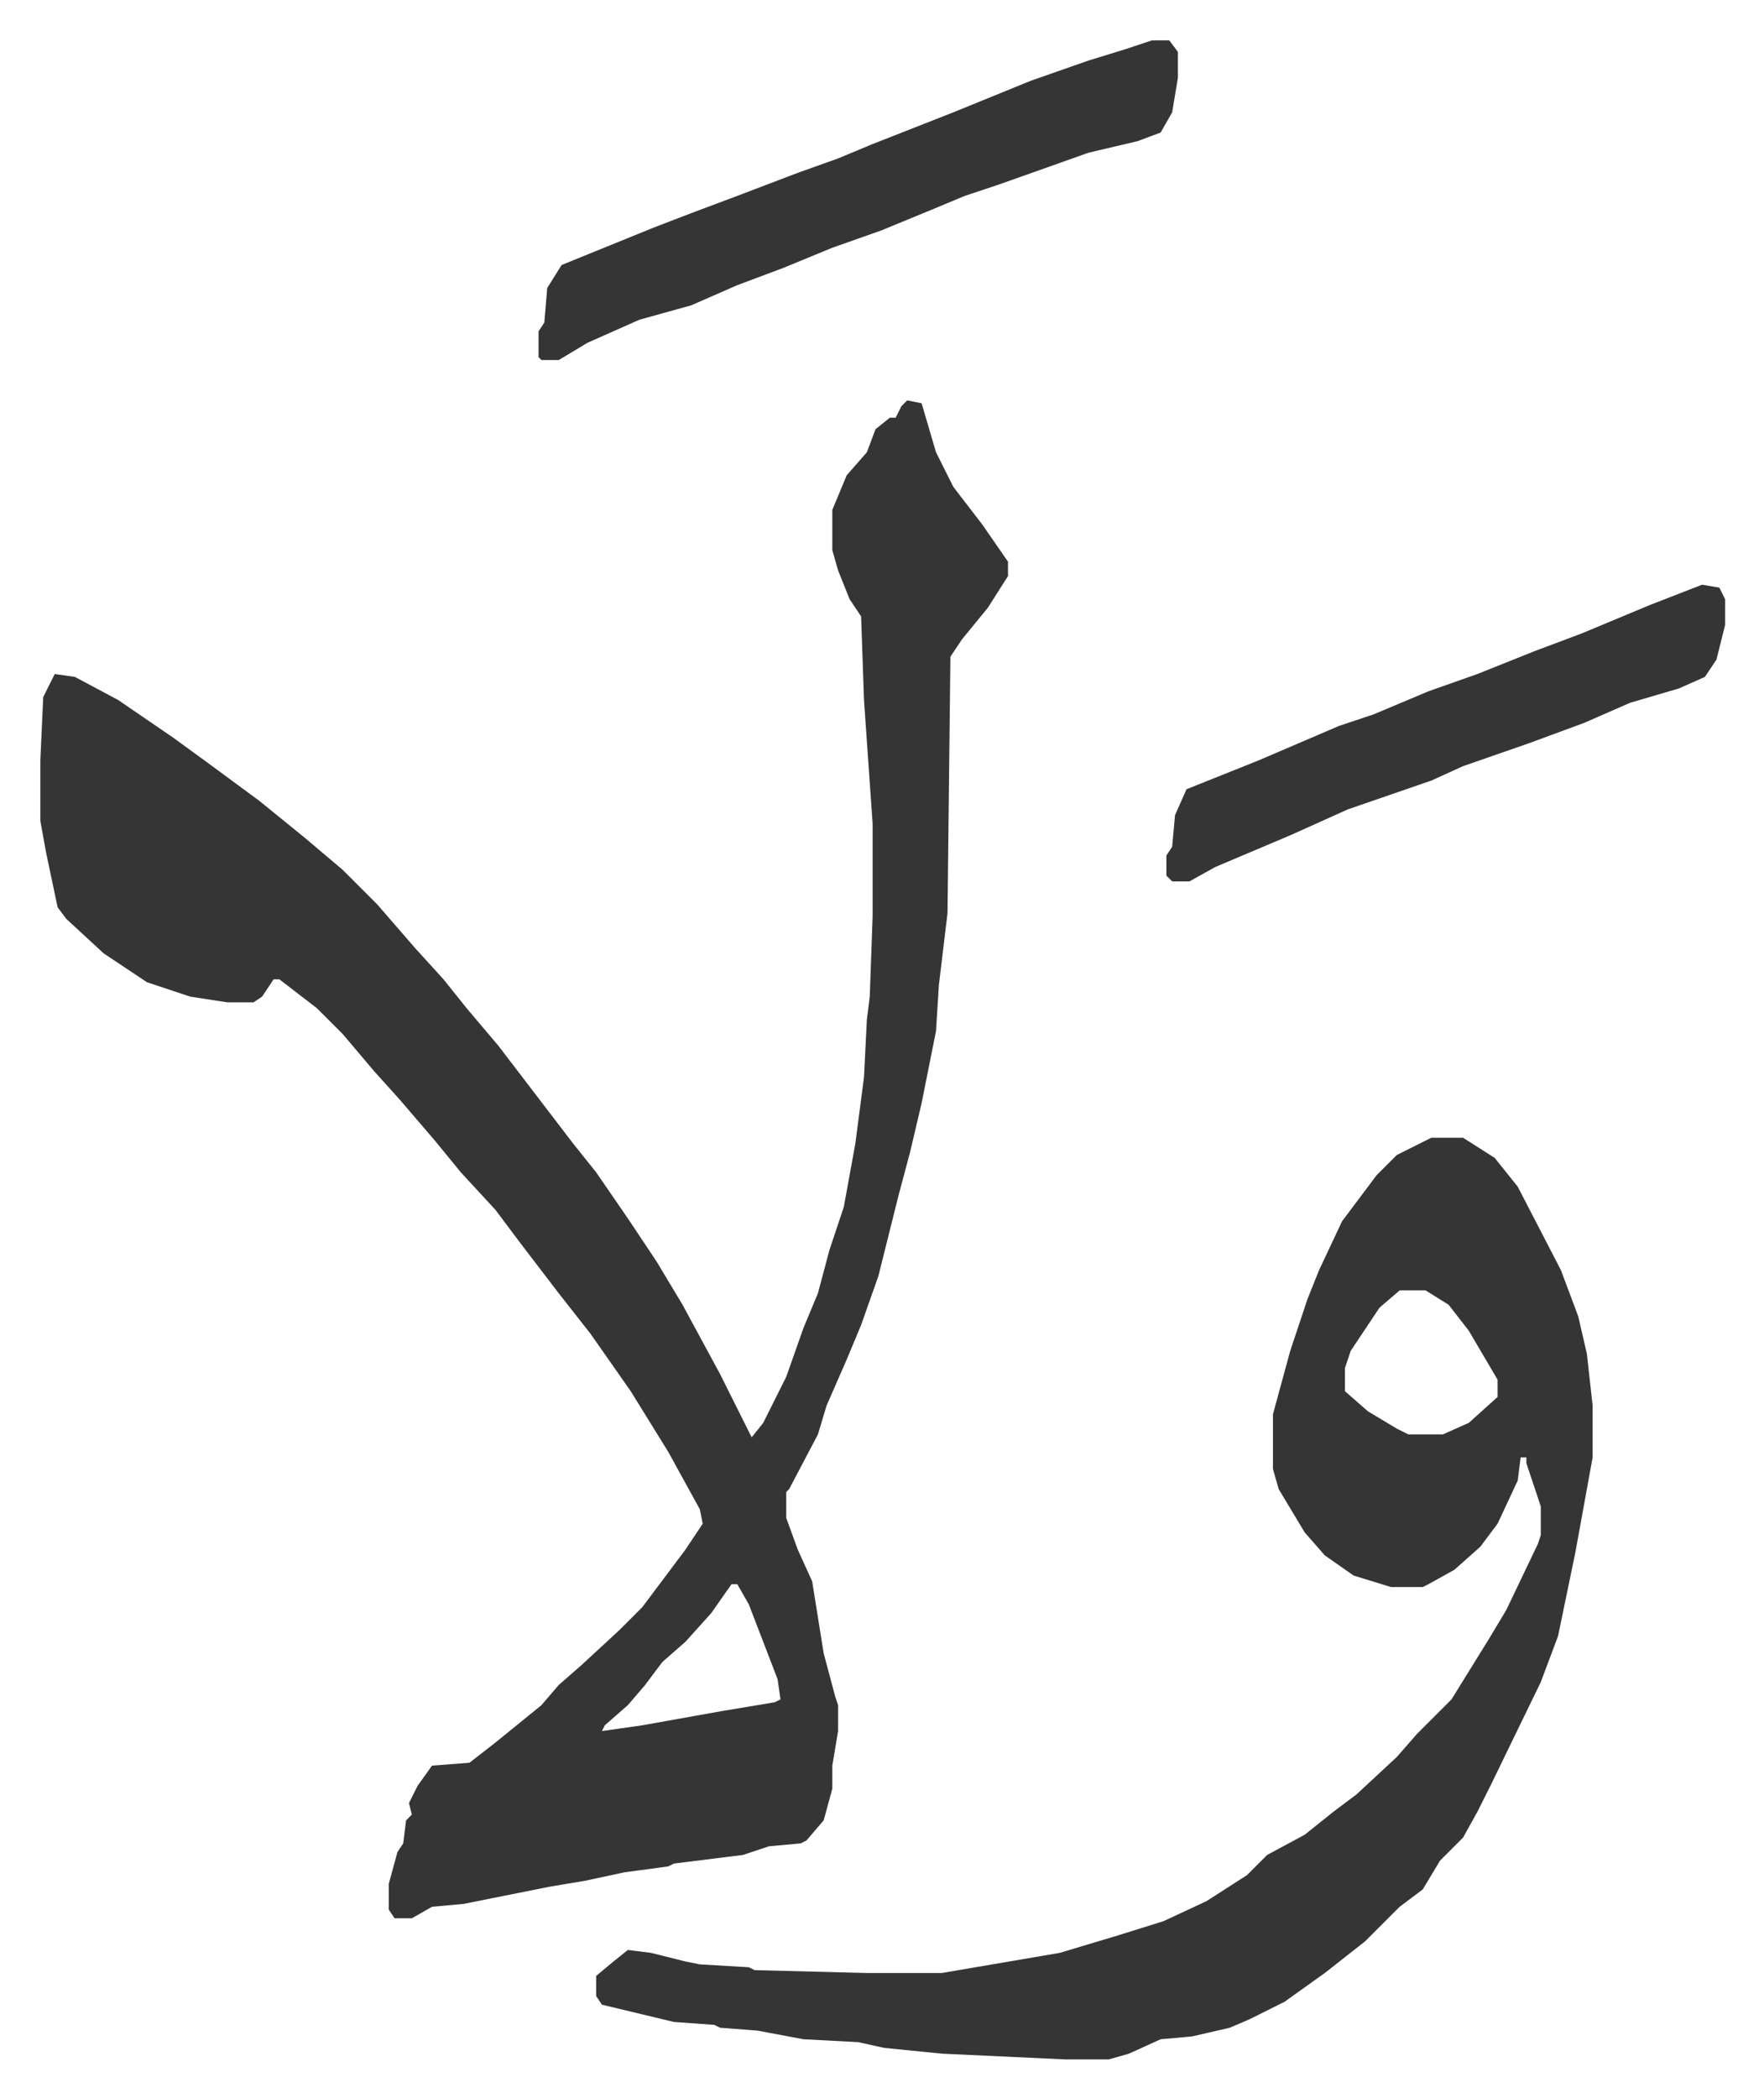
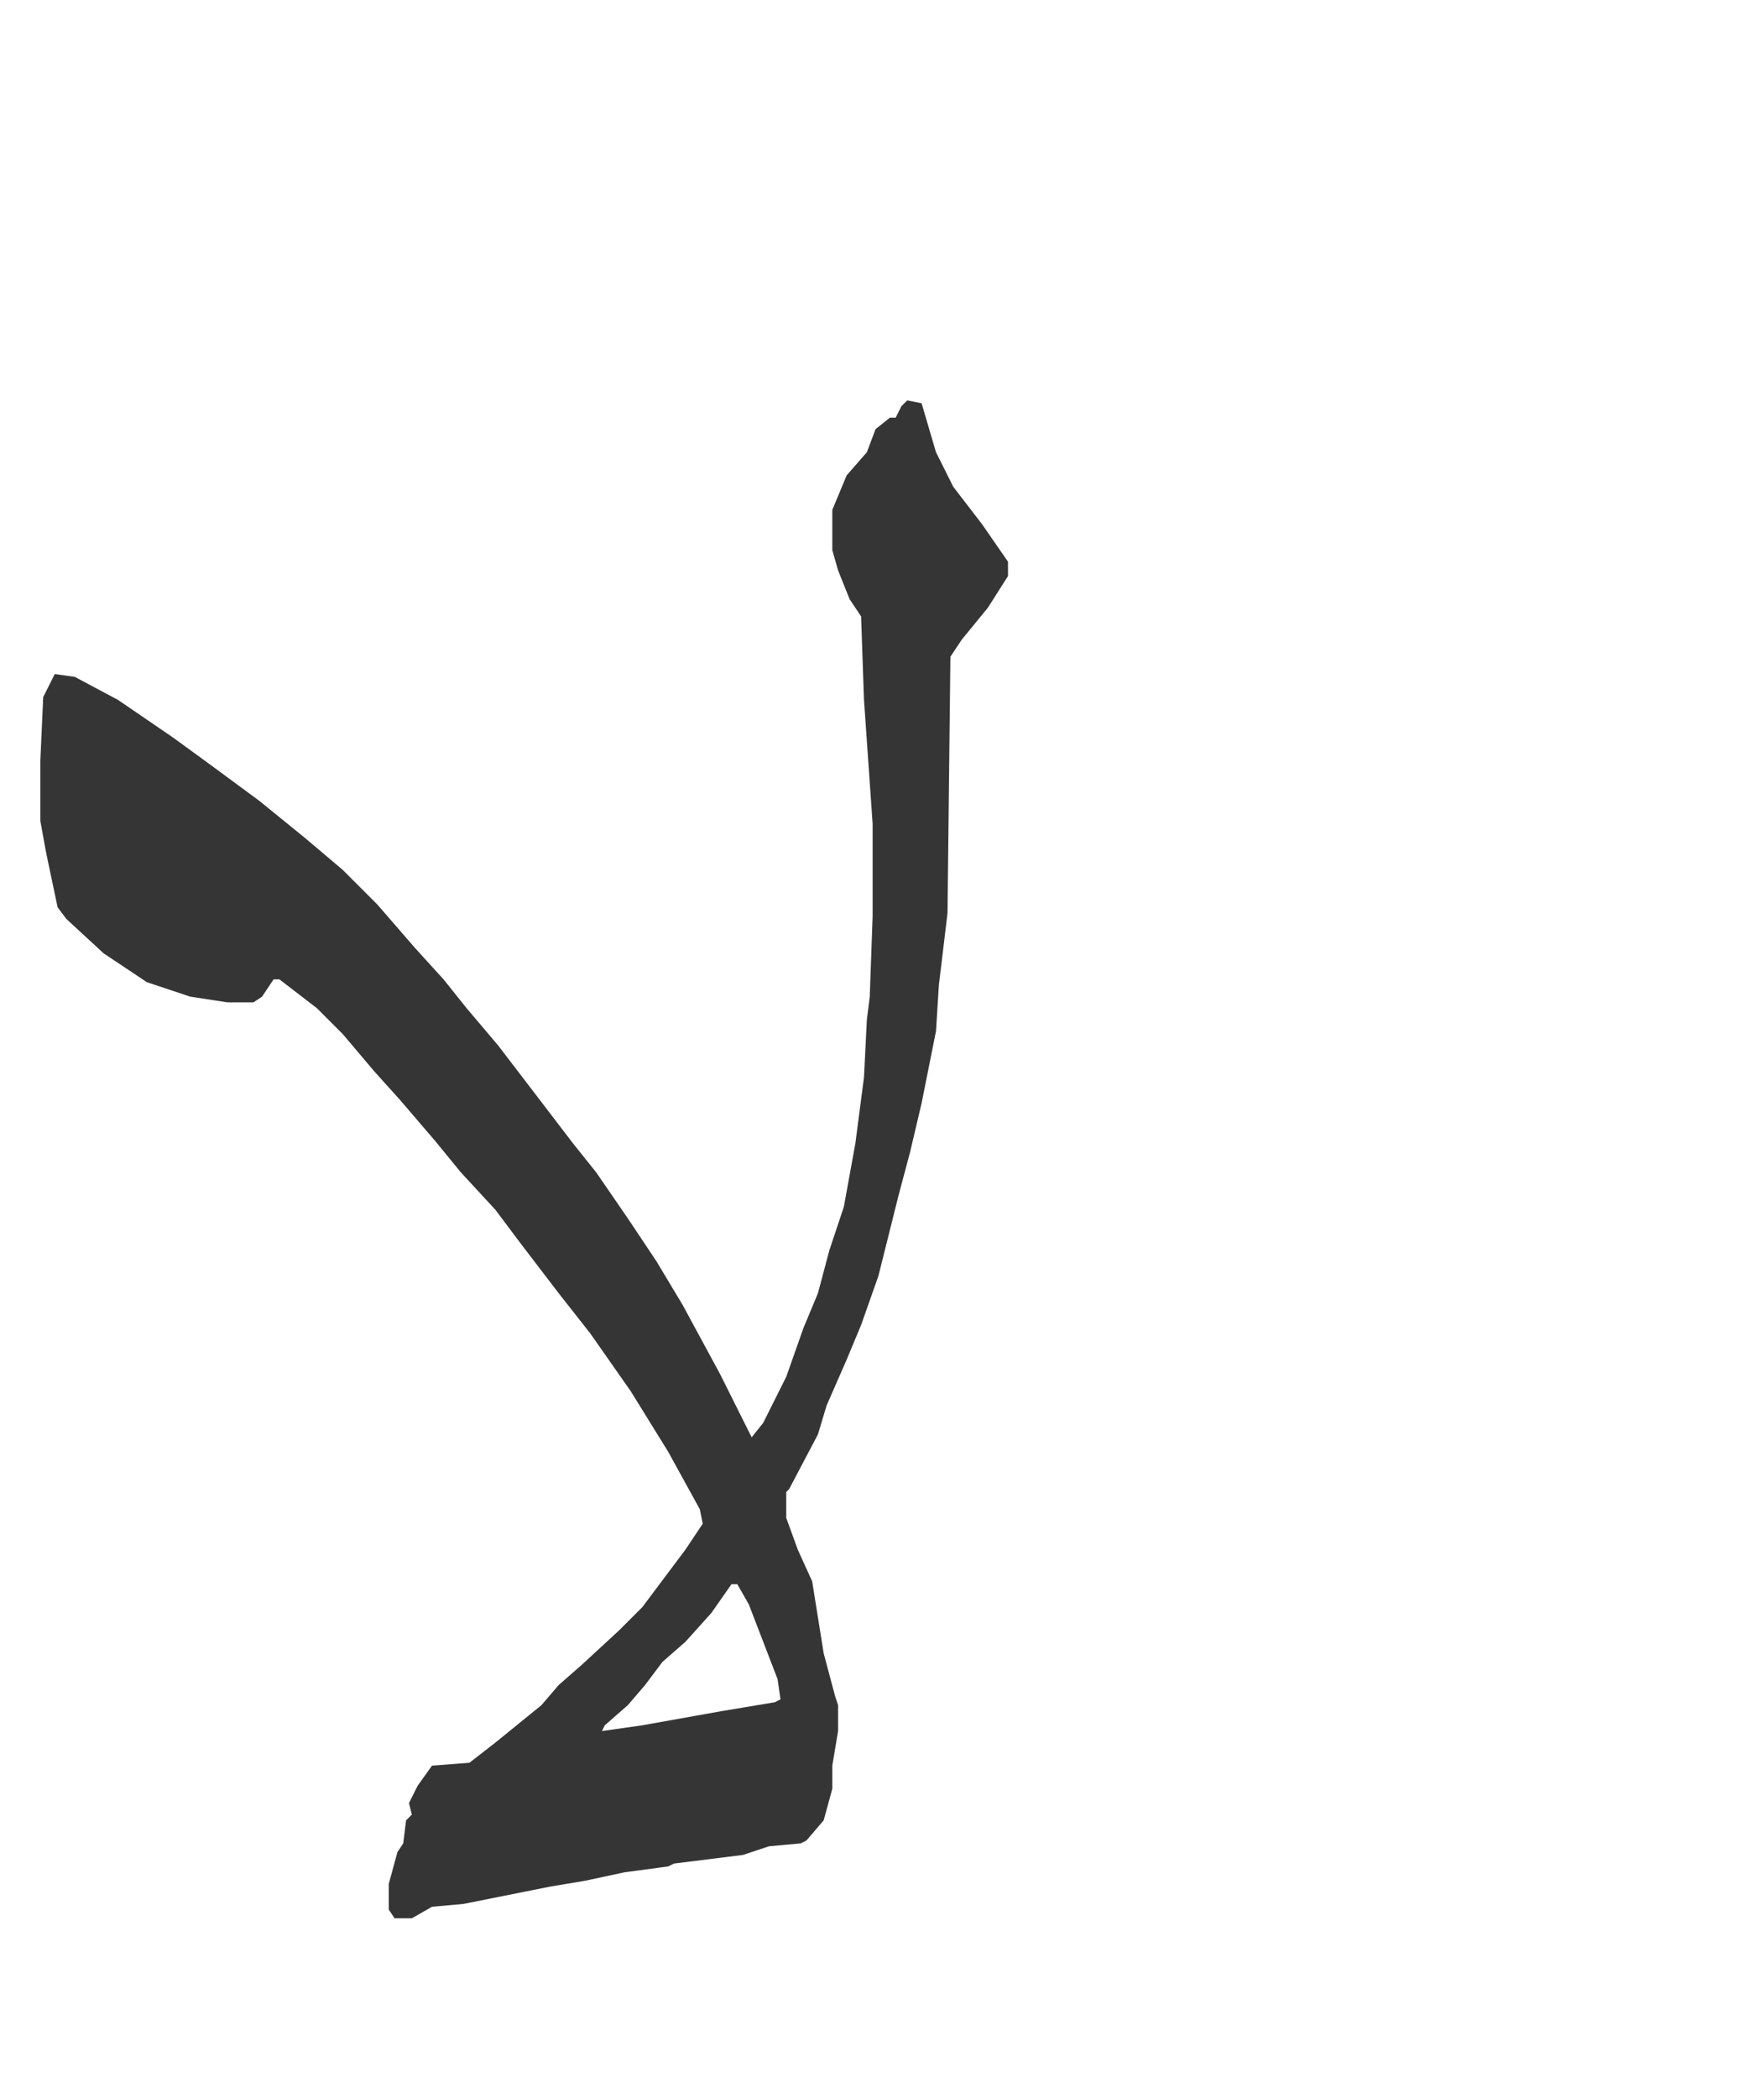
<svg xmlns="http://www.w3.org/2000/svg" role="img" viewBox="-14.01 367.99 612.52 728.52">
  <path fill="#353535" id="rule_normal" d="M301 507l5 1 5 17 6 12 10 13 9 13v5l-7 11-9 11-4 6-1 89-3 25-1 16-5 25-4 17-4 15-7 28-6 17-5 12-7 16-3 10-10 19-1 1v9l4 11 5 11 4 25 4 15 1 3v9l-2 12v8l-3 11-6 7-2 1-11 1-9 3-24 3-2 1-15 2-14 3-12 2-20 4-10 2-11 1-7 4h-6l-2-3v-9l3-11 2-3 1-8 2-2-1-4 3-6 5-7 13-1 9-7 16-13 6-7 8-7 13-12 8-8 15-20 6-9-1-5-11-20-13-21-14-20-11-14-13-17-9-12-12-13-9-11-12-14-9-10-11-13-9-9-13-10h-2l-4 6-3 2h-9l-13-2-15-5-15-10-13-12-3-4-4-19-2-11v-21l1-22 4-8 7 1 15 8 19 13 11 8 19 14 16 13 13 11 7 7 5 5 13 15 10 11 8 10 11 13 13 17 13 17 8 10 11 16 10 15 9 15 13 24 8 16 3 6 4-5 8-16 6-17 5-12 4-15 5-15 4-22 3-23 1-20 1-8 1-28v-32l-3-43-1-29-4-6-4-10-2-7v-14l5-12 7-8 3-8 5-4h2l2-4zm-61 411l-7 10-9 10-8 7-6 8-6 7-8 7-1 2 14-2 28-5 18-3 2-1-1-7-10-26-4-7z" />
-   <path fill="#353535" id="rule_normal" d="M483 763h11l11 7 8 10 15 29 6 16 3 13 2 18v18l-6 33-6 29-6 16-17 35-5 10-5 9-8 8-6 10-8 6-12 12-14 11-14 10-12 6-7 3-13 3-11 1-11 5-7 2h-15l-43-2-20-2-9-2-19-1-16-3-13-1-2-1-14-1-25-6-2-3v-7l6-5 5-4 8 1 12 3 5 1 17 1 2 1 39 1h26l41-7 20-6 16-5 15-7 14-9 7-7 13-7 10-8 8-6 14-13 7-8 12-12 13-21 6-10 11-23 1-3v-10l-5-15v-2h-2l-1 8-7 15-6 8-9 8-9 5-2 1h-11l-13-4-10-7-7-8-9-15-2-7v-19l6-22 6-18 4-10 8-17 12-16 7-7zm-11 53l-7 6-10 15-2 6v8l8 7 10 6 4 2h12l9-4 10-9v-6l-10-17-7-9-8-5zm-86-434h6l3 4v9l-2 12-4 7-8 3-17 4-31 11-12 4-12 5-17 7-17 6-17 7-16 6-16 7-18 5-18 8-10 6h-6l-1-1v-9l2-3 1-12 5-8 32-13 13-5 16-6 21-8 14-5 12-5 28-11 27-11 20-7 13-4zm191 189l6 1 2 4v9l-3 12-4 6-9 4-17 5-16 7-19 7-23 8-11 5-29 10-20 9-26 11-9 5h-6l-2-2v-7l2-3 1-11 4-9 10-4 15-6 28-12 12-4 19-8 17-6 20-8 16-6 24-10z" />
</svg>